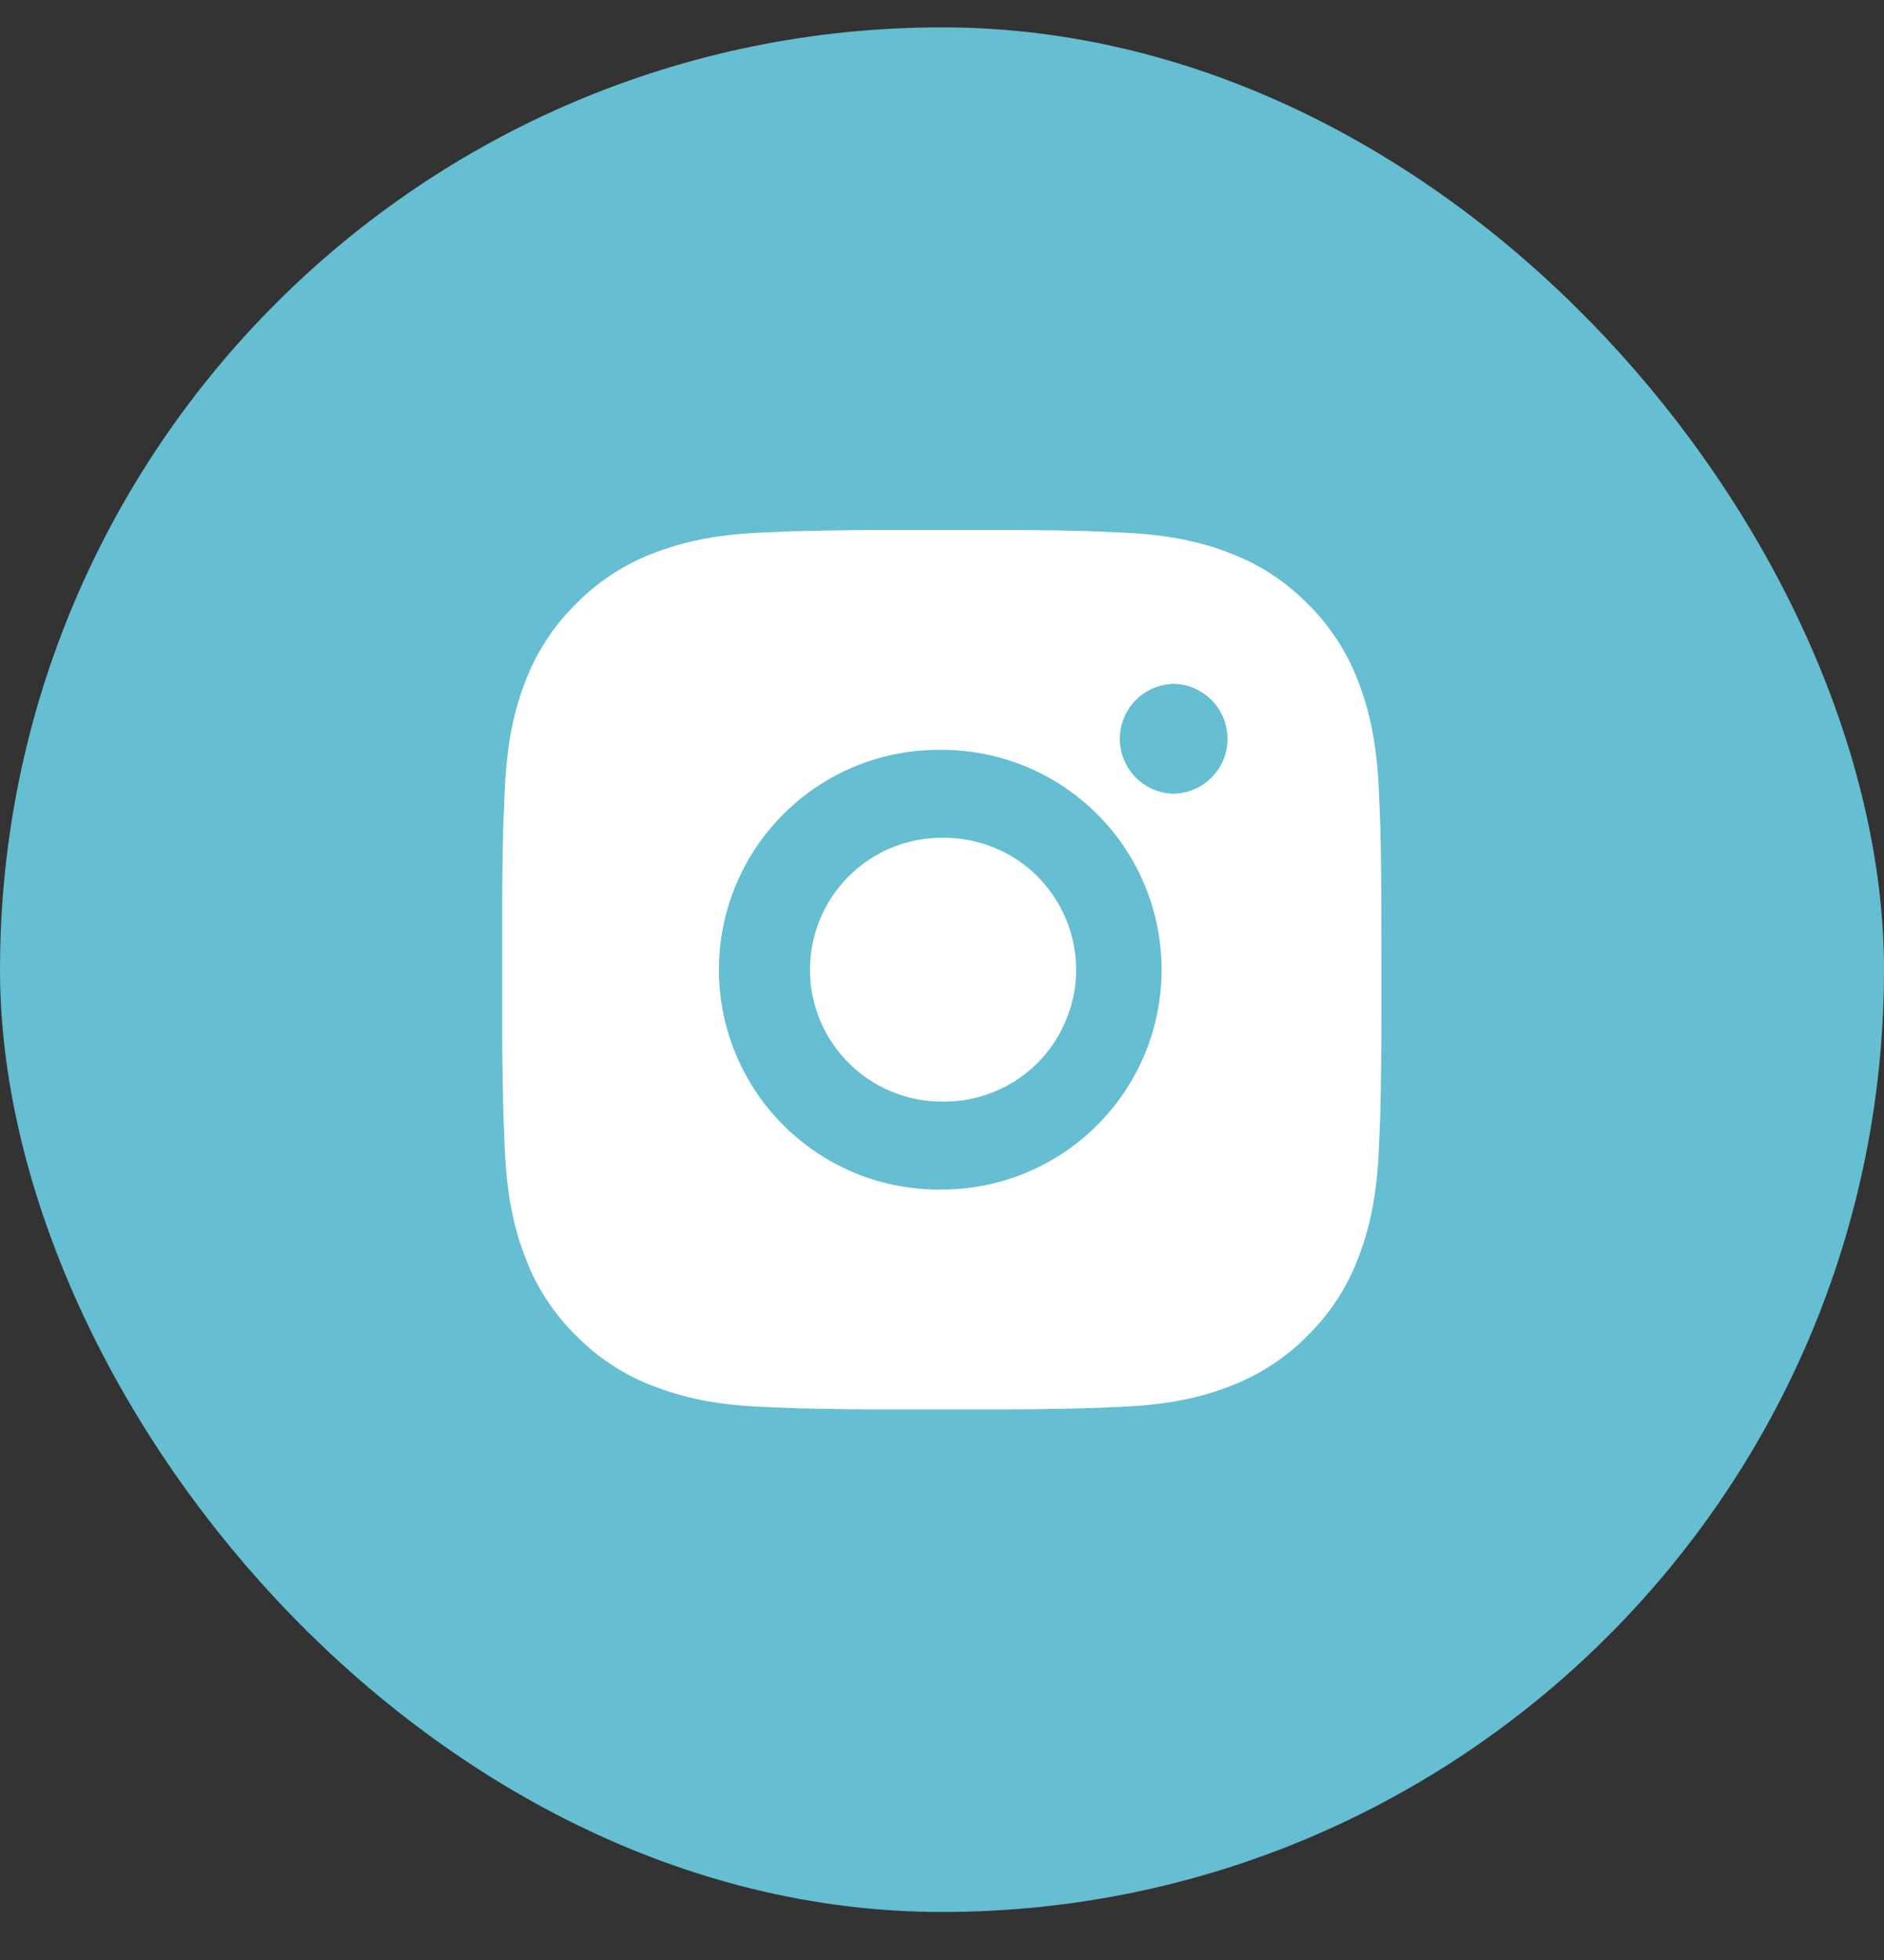
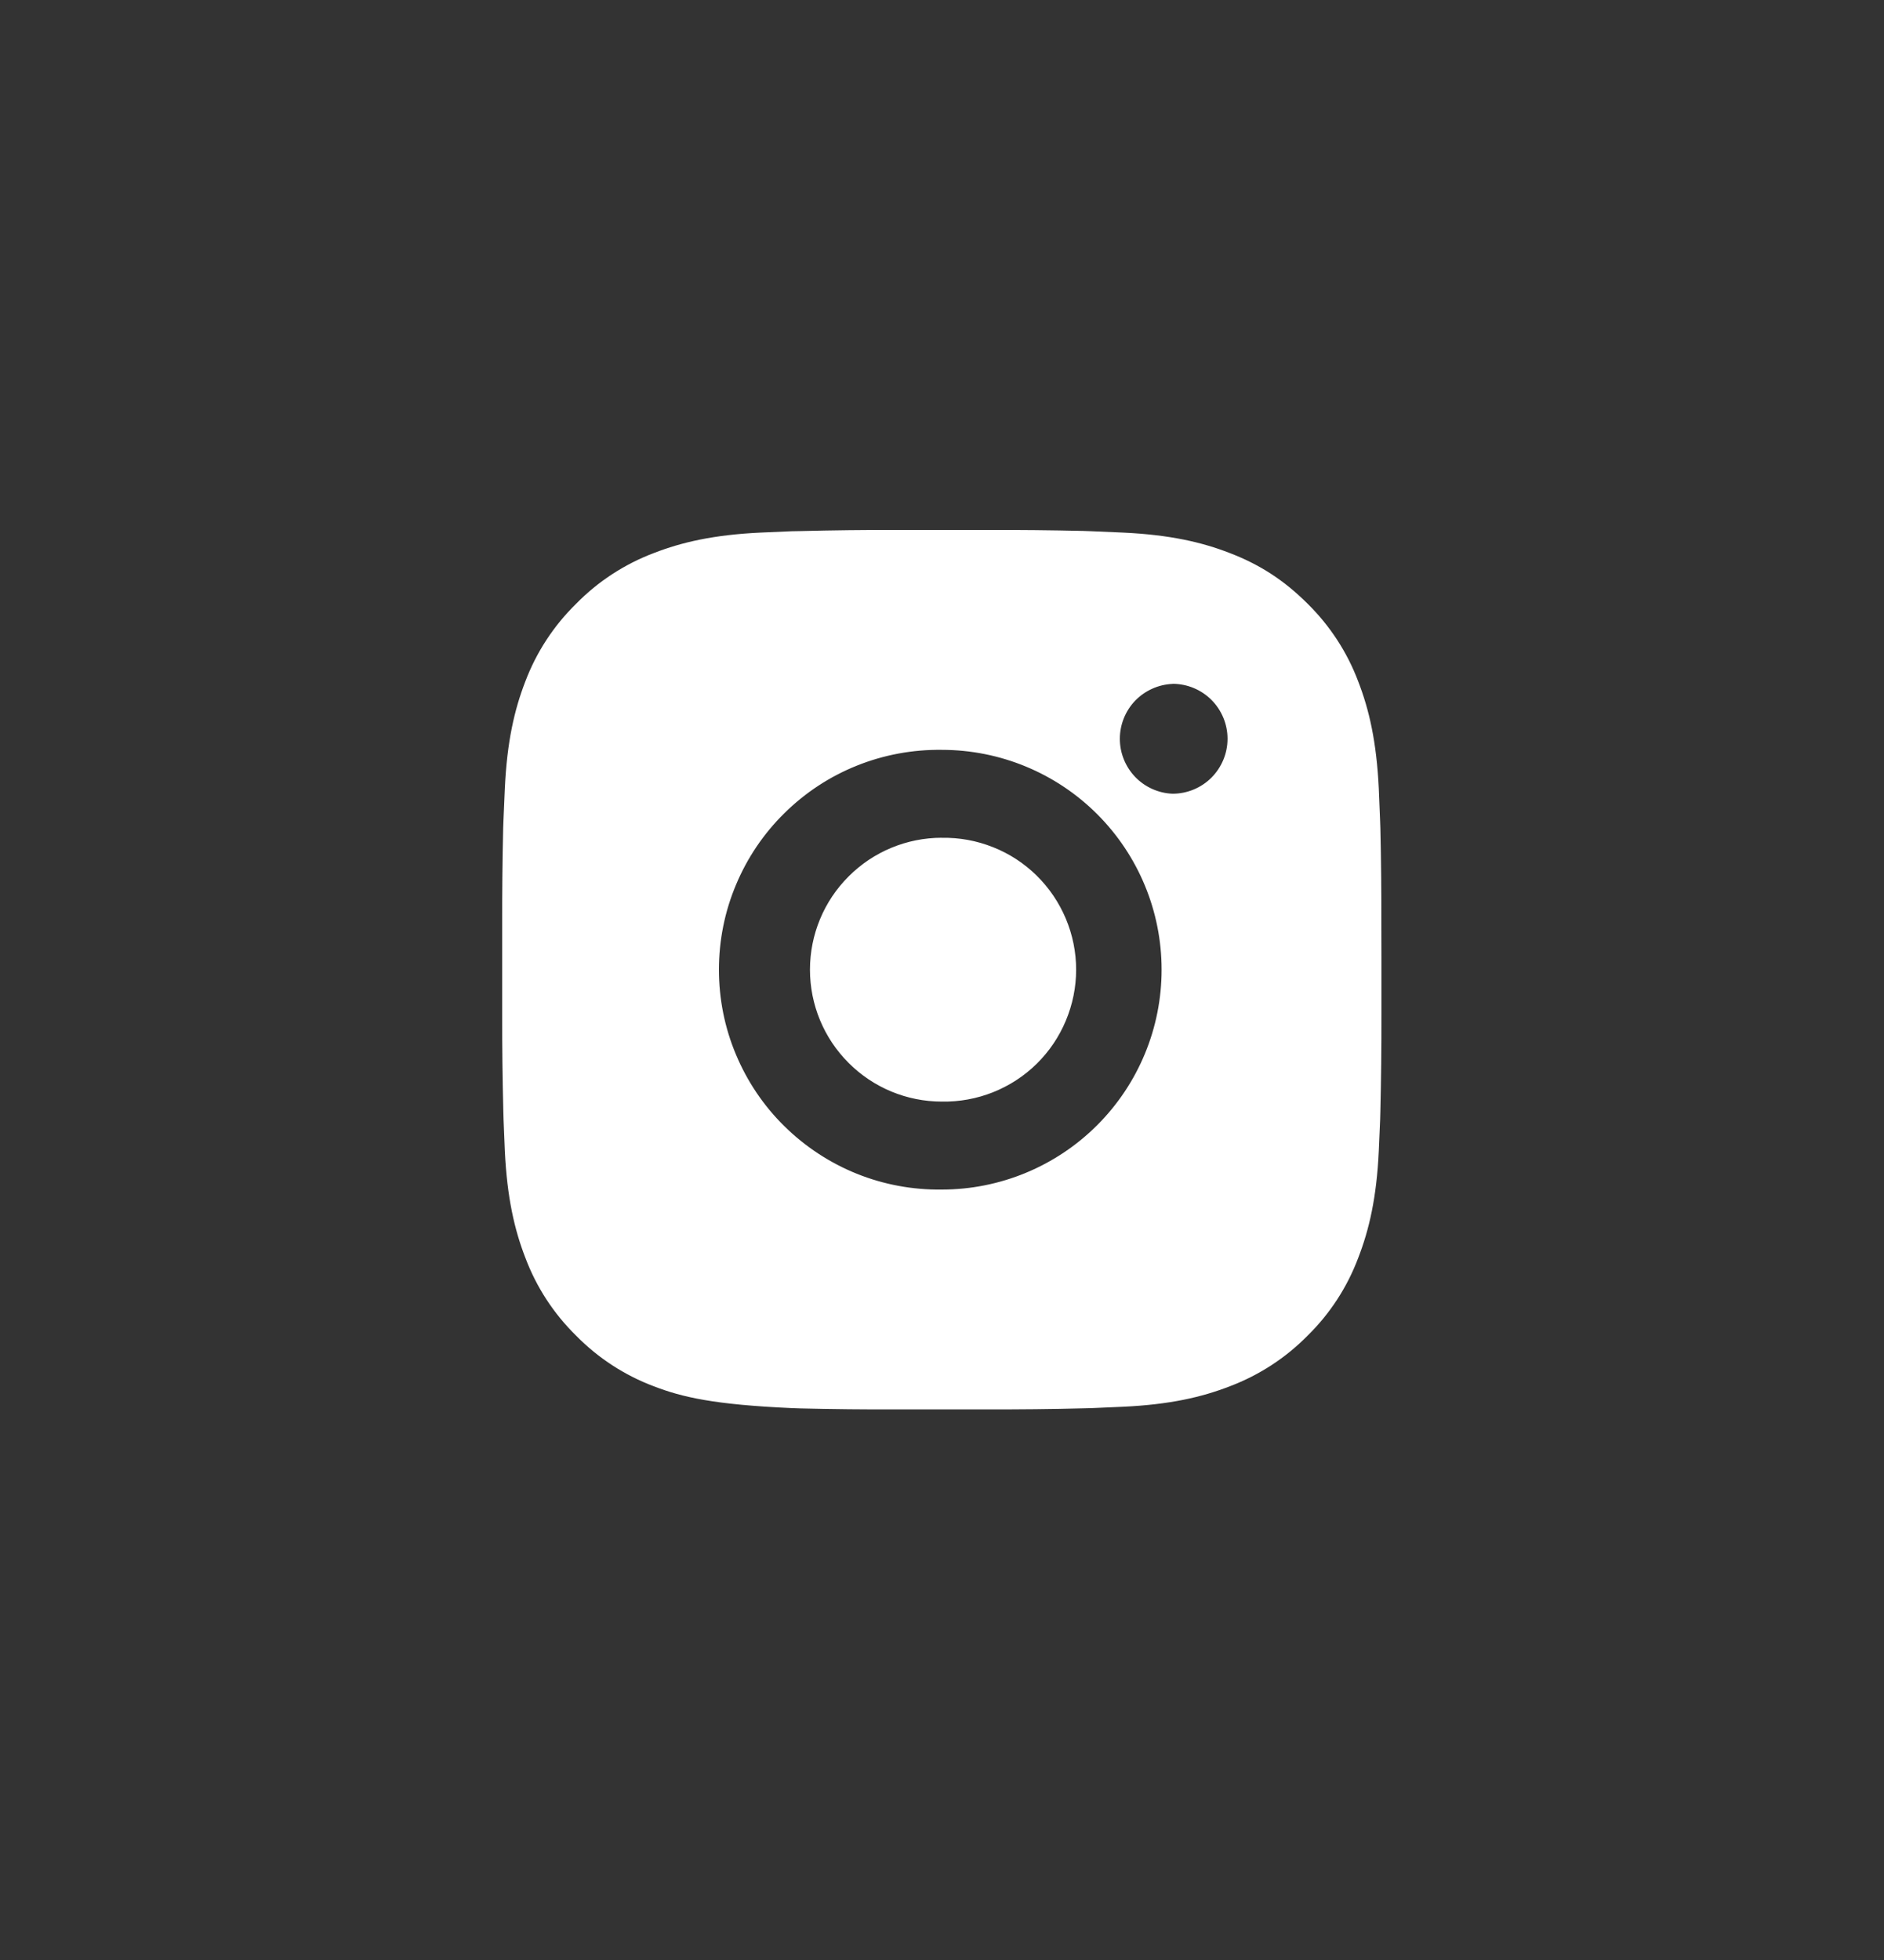
<svg xmlns="http://www.w3.org/2000/svg" width="25" height="26" viewBox="0 0 25 26" fill="none">
  <rect x="0" y="0" width="25" height="26" fill="#333333" stroke="none" />
-   <rect y="0.363" width="25" height="25" rx="12.5" fill="#65BED2" />
-   <path d="M13.097 7.03C13.523 7.029 13.948 7.033 14.374 7.043L14.487 7.047C14.618 7.052 14.747 7.058 14.902 7.065C15.523 7.094 15.947 7.192 16.318 7.336C16.703 7.484 17.027 7.685 17.352 8.009C17.648 8.301 17.878 8.653 18.024 9.042C18.168 9.414 18.266 9.838 18.296 10.459C18.302 10.614 18.308 10.743 18.313 10.874L18.317 10.987C18.327 11.412 18.331 11.838 18.33 12.263L18.331 12.699V13.463C18.332 13.888 18.327 14.314 18.317 14.74L18.314 14.853C18.309 14.983 18.303 15.112 18.296 15.268C18.267 15.889 18.168 16.312 18.024 16.684C17.878 17.073 17.649 17.426 17.352 17.717C17.06 18.014 16.707 18.243 16.318 18.39C15.947 18.534 15.523 18.632 14.902 18.661C14.747 18.668 14.618 18.674 14.487 18.679L14.374 18.682C13.948 18.693 13.523 18.697 13.097 18.696L12.662 18.696H11.898C11.473 18.698 11.047 18.693 10.621 18.683L10.508 18.679C10.37 18.674 10.232 18.668 10.093 18.662C9.472 18.633 9.049 18.533 8.677 18.39C8.288 18.244 7.935 18.014 7.644 17.717C7.347 17.426 7.117 17.073 6.971 16.684C6.827 16.312 6.729 15.889 6.699 15.268C6.693 15.13 6.687 14.991 6.682 14.853L6.679 14.74C6.668 14.314 6.663 13.888 6.664 13.463V12.263C6.663 11.838 6.667 11.412 6.677 10.987L6.681 10.874C6.686 10.743 6.692 10.614 6.699 10.459C6.728 9.837 6.826 9.415 6.97 9.042C7.117 8.653 7.347 8.301 7.644 8.01C7.935 7.713 8.288 7.483 8.677 7.336C9.049 7.192 9.472 7.094 10.093 7.065L10.508 7.047L10.621 7.045C11.047 7.034 11.472 7.029 11.898 7.03L13.097 7.03ZM12.497 9.947C12.111 9.942 11.727 10.013 11.369 10.157C11.01 10.301 10.684 10.515 10.409 10.787C10.133 11.058 9.915 11.381 9.766 11.738C9.616 12.094 9.54 12.477 9.54 12.863C9.54 13.25 9.616 13.633 9.766 13.989C9.915 14.345 10.133 14.669 10.409 14.94C10.684 15.211 11.01 15.425 11.369 15.57C11.727 15.714 12.111 15.785 12.497 15.78C13.271 15.78 14.013 15.472 14.56 14.925C15.107 14.378 15.414 13.637 15.414 12.863C15.414 12.089 15.107 11.348 14.56 10.801C14.013 10.254 13.271 9.947 12.497 9.947ZM12.497 11.114C12.73 11.109 12.961 11.152 13.177 11.238C13.393 11.323 13.59 11.452 13.755 11.614C13.921 11.777 14.053 11.972 14.143 12.186C14.233 12.4 14.28 12.631 14.28 12.863C14.28 13.095 14.233 13.326 14.143 13.54C14.053 13.755 13.922 13.949 13.756 14.112C13.59 14.275 13.393 14.403 13.177 14.489C12.961 14.575 12.73 14.617 12.498 14.613C12.034 14.613 11.589 14.429 11.261 14.1C10.932 13.772 10.748 13.327 10.748 12.863C10.748 12.399 10.932 11.954 11.261 11.626C11.589 11.297 12.034 11.113 12.498 11.113L12.497 11.114ZM15.56 9.072C15.372 9.08 15.194 9.16 15.063 9.295C14.933 9.431 14.86 9.612 14.86 9.801C14.86 9.989 14.933 10.17 15.063 10.306C15.194 10.442 15.372 10.522 15.56 10.529C15.753 10.529 15.939 10.452 16.075 10.316C16.212 10.179 16.289 9.993 16.289 9.8C16.289 9.607 16.212 9.421 16.075 9.284C15.939 9.148 15.753 9.071 15.56 9.071V9.072Z" fill="white" />
+   <path d="M13.097 7.03C13.523 7.029 13.948 7.033 14.374 7.043L14.487 7.047C14.618 7.052 14.747 7.058 14.902 7.065C15.523 7.094 15.947 7.192 16.318 7.336C16.703 7.484 17.027 7.685 17.352 8.009C17.648 8.301 17.878 8.653 18.024 9.042C18.168 9.414 18.266 9.838 18.296 10.459C18.302 10.614 18.308 10.743 18.313 10.874L18.317 10.987C18.327 11.412 18.331 11.838 18.33 12.263L18.331 12.699V13.463C18.332 13.888 18.327 14.314 18.317 14.74L18.314 14.853C18.309 14.983 18.303 15.112 18.296 15.268C18.267 15.889 18.168 16.312 18.024 16.684C17.878 17.073 17.649 17.426 17.352 17.717C17.06 18.014 16.707 18.243 16.318 18.39C15.947 18.534 15.523 18.632 14.902 18.661C14.747 18.668 14.618 18.674 14.487 18.679L14.374 18.682C13.948 18.693 13.523 18.697 13.097 18.696L12.662 18.696H11.898C11.473 18.698 11.047 18.693 10.621 18.683L10.508 18.679C9.472 18.633 9.049 18.533 8.677 18.39C8.288 18.244 7.935 18.014 7.644 17.717C7.347 17.426 7.117 17.073 6.971 16.684C6.827 16.312 6.729 15.889 6.699 15.268C6.693 15.13 6.687 14.991 6.682 14.853L6.679 14.74C6.668 14.314 6.663 13.888 6.664 13.463V12.263C6.663 11.838 6.667 11.412 6.677 10.987L6.681 10.874C6.686 10.743 6.692 10.614 6.699 10.459C6.728 9.837 6.826 9.415 6.97 9.042C7.117 8.653 7.347 8.301 7.644 8.01C7.935 7.713 8.288 7.483 8.677 7.336C9.049 7.192 9.472 7.094 10.093 7.065L10.508 7.047L10.621 7.045C11.047 7.034 11.472 7.029 11.898 7.03L13.097 7.03ZM12.497 9.947C12.111 9.942 11.727 10.013 11.369 10.157C11.01 10.301 10.684 10.515 10.409 10.787C10.133 11.058 9.915 11.381 9.766 11.738C9.616 12.094 9.54 12.477 9.54 12.863C9.54 13.25 9.616 13.633 9.766 13.989C9.915 14.345 10.133 14.669 10.409 14.94C10.684 15.211 11.01 15.425 11.369 15.57C11.727 15.714 12.111 15.785 12.497 15.78C13.271 15.78 14.013 15.472 14.56 14.925C15.107 14.378 15.414 13.637 15.414 12.863C15.414 12.089 15.107 11.348 14.56 10.801C14.013 10.254 13.271 9.947 12.497 9.947ZM12.497 11.114C12.73 11.109 12.961 11.152 13.177 11.238C13.393 11.323 13.59 11.452 13.755 11.614C13.921 11.777 14.053 11.972 14.143 12.186C14.233 12.4 14.28 12.631 14.28 12.863C14.28 13.095 14.233 13.326 14.143 13.54C14.053 13.755 13.922 13.949 13.756 14.112C13.59 14.275 13.393 14.403 13.177 14.489C12.961 14.575 12.73 14.617 12.498 14.613C12.034 14.613 11.589 14.429 11.261 14.1C10.932 13.772 10.748 13.327 10.748 12.863C10.748 12.399 10.932 11.954 11.261 11.626C11.589 11.297 12.034 11.113 12.498 11.113L12.497 11.114ZM15.56 9.072C15.372 9.08 15.194 9.16 15.063 9.295C14.933 9.431 14.86 9.612 14.86 9.801C14.86 9.989 14.933 10.17 15.063 10.306C15.194 10.442 15.372 10.522 15.56 10.529C15.753 10.529 15.939 10.452 16.075 10.316C16.212 10.179 16.289 9.993 16.289 9.8C16.289 9.607 16.212 9.421 16.075 9.284C15.939 9.148 15.753 9.071 15.56 9.071V9.072Z" fill="white" />
</svg>